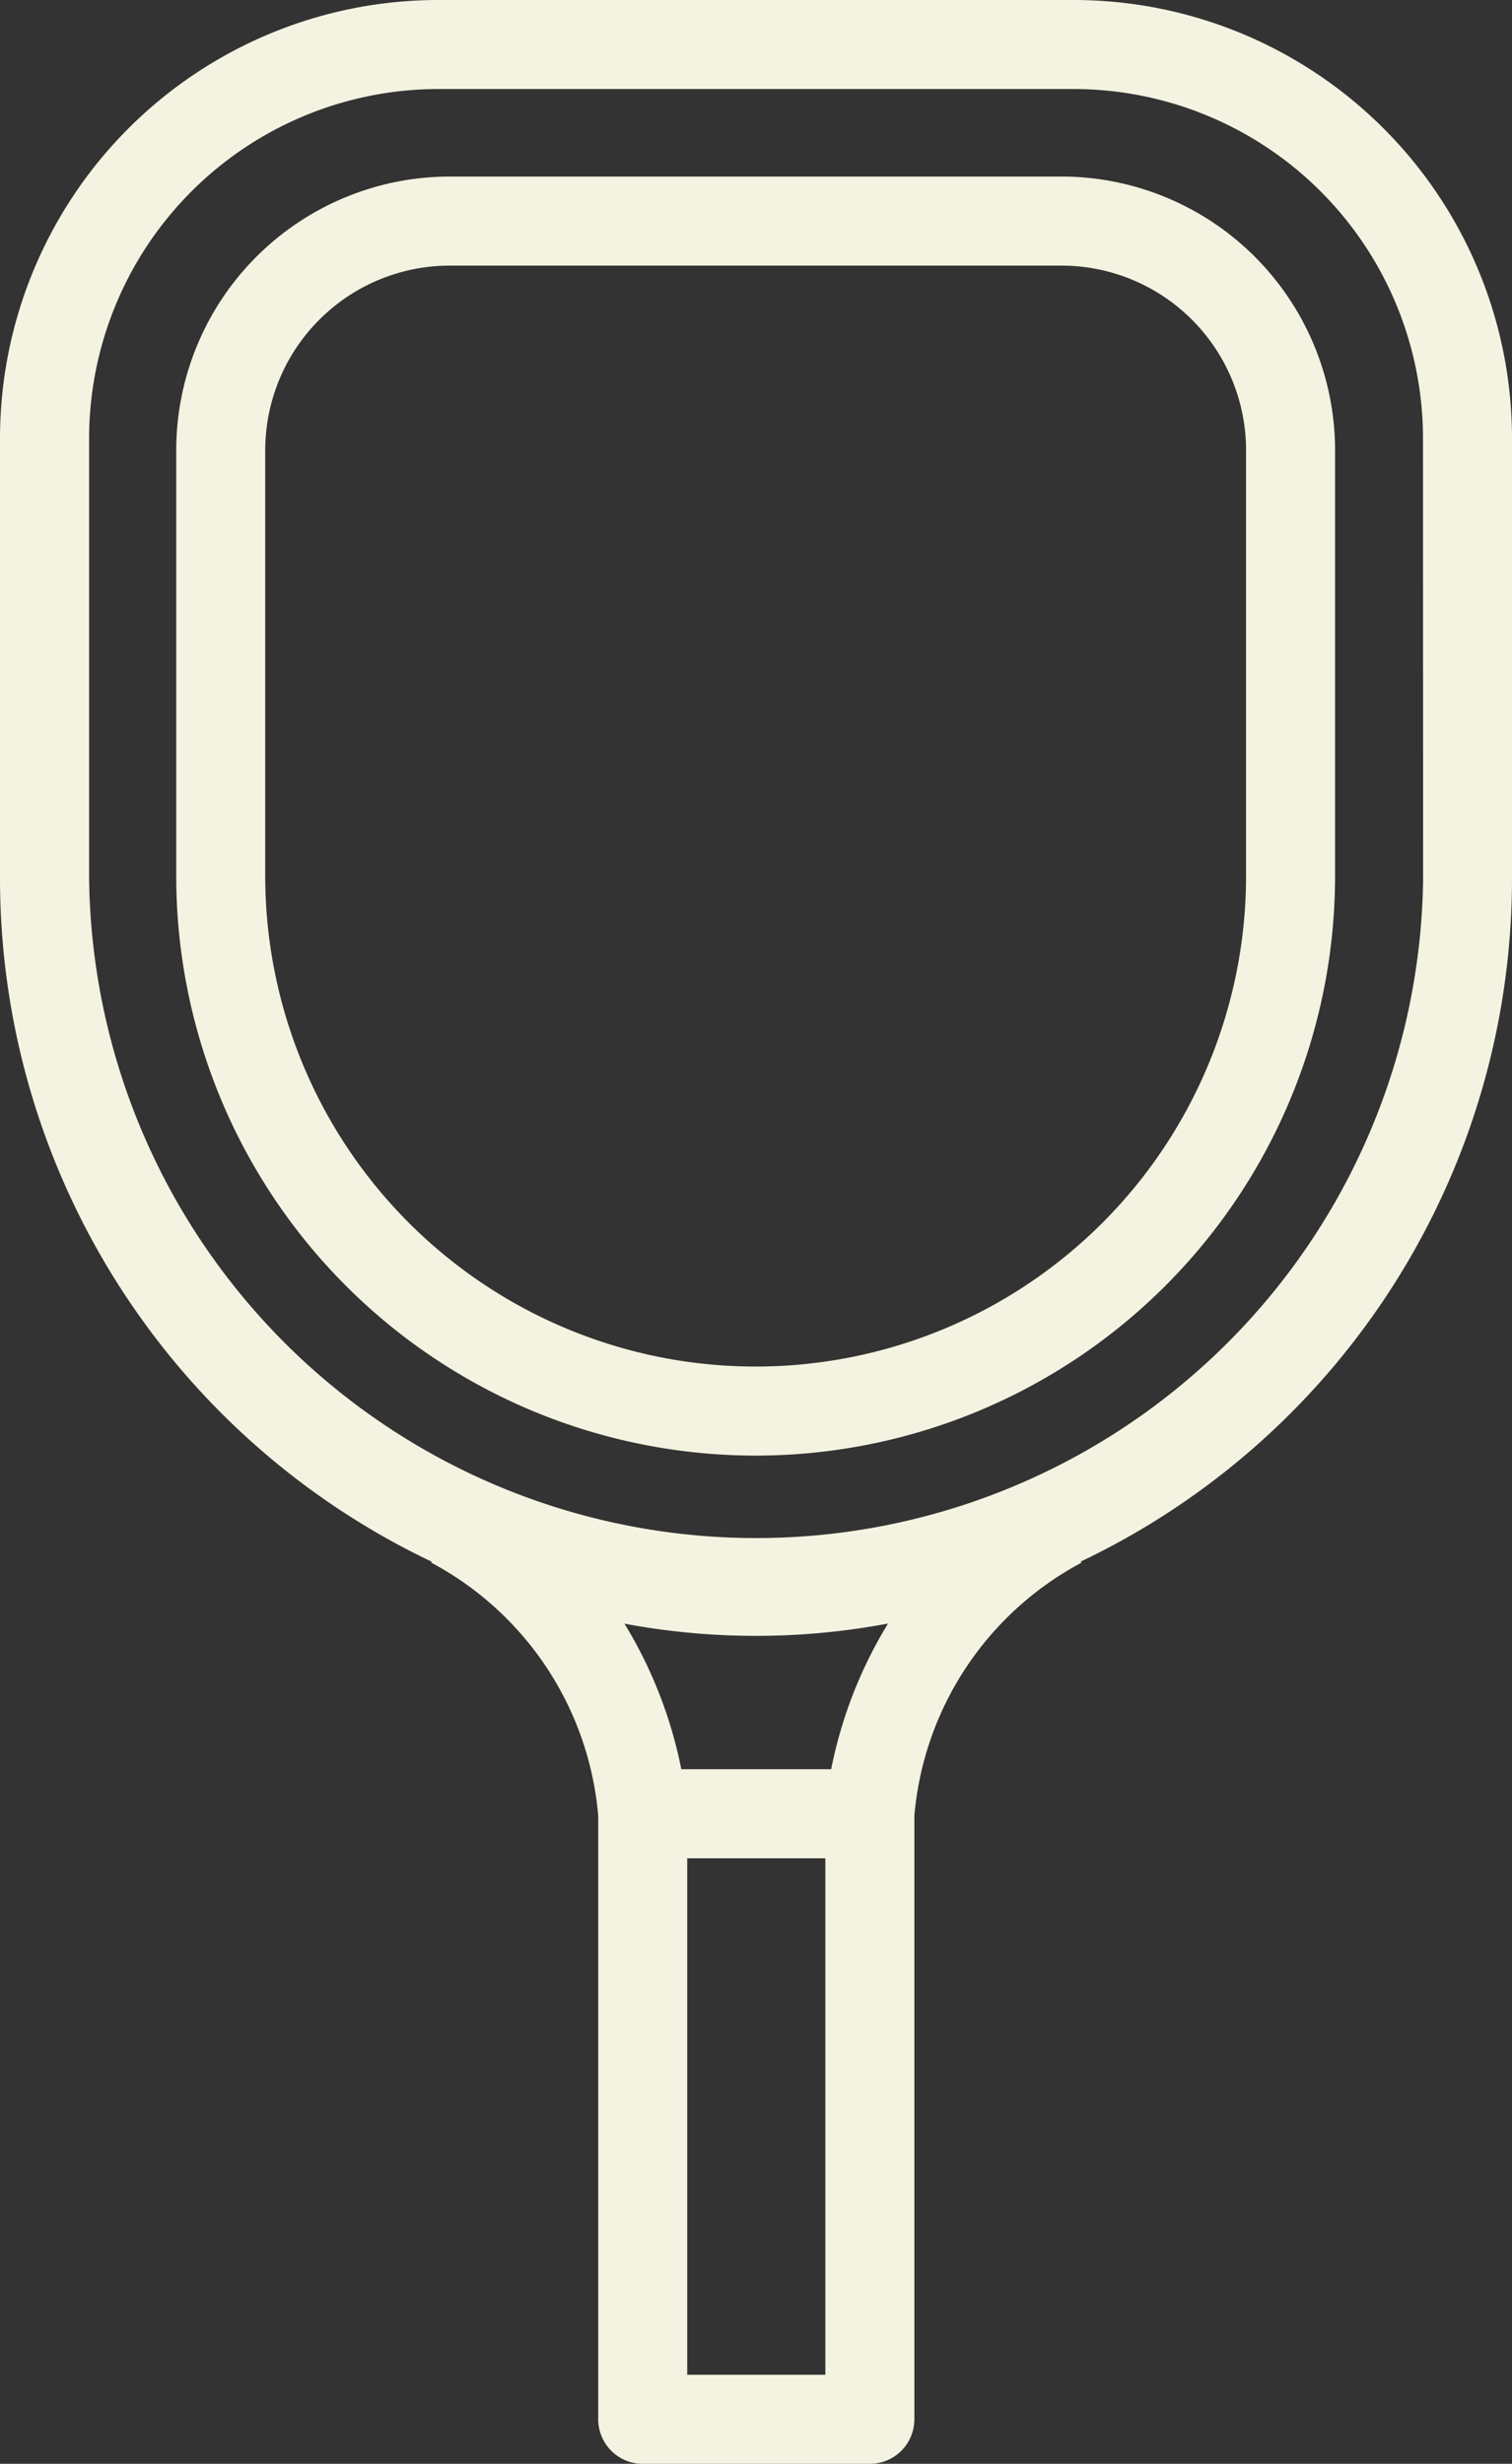
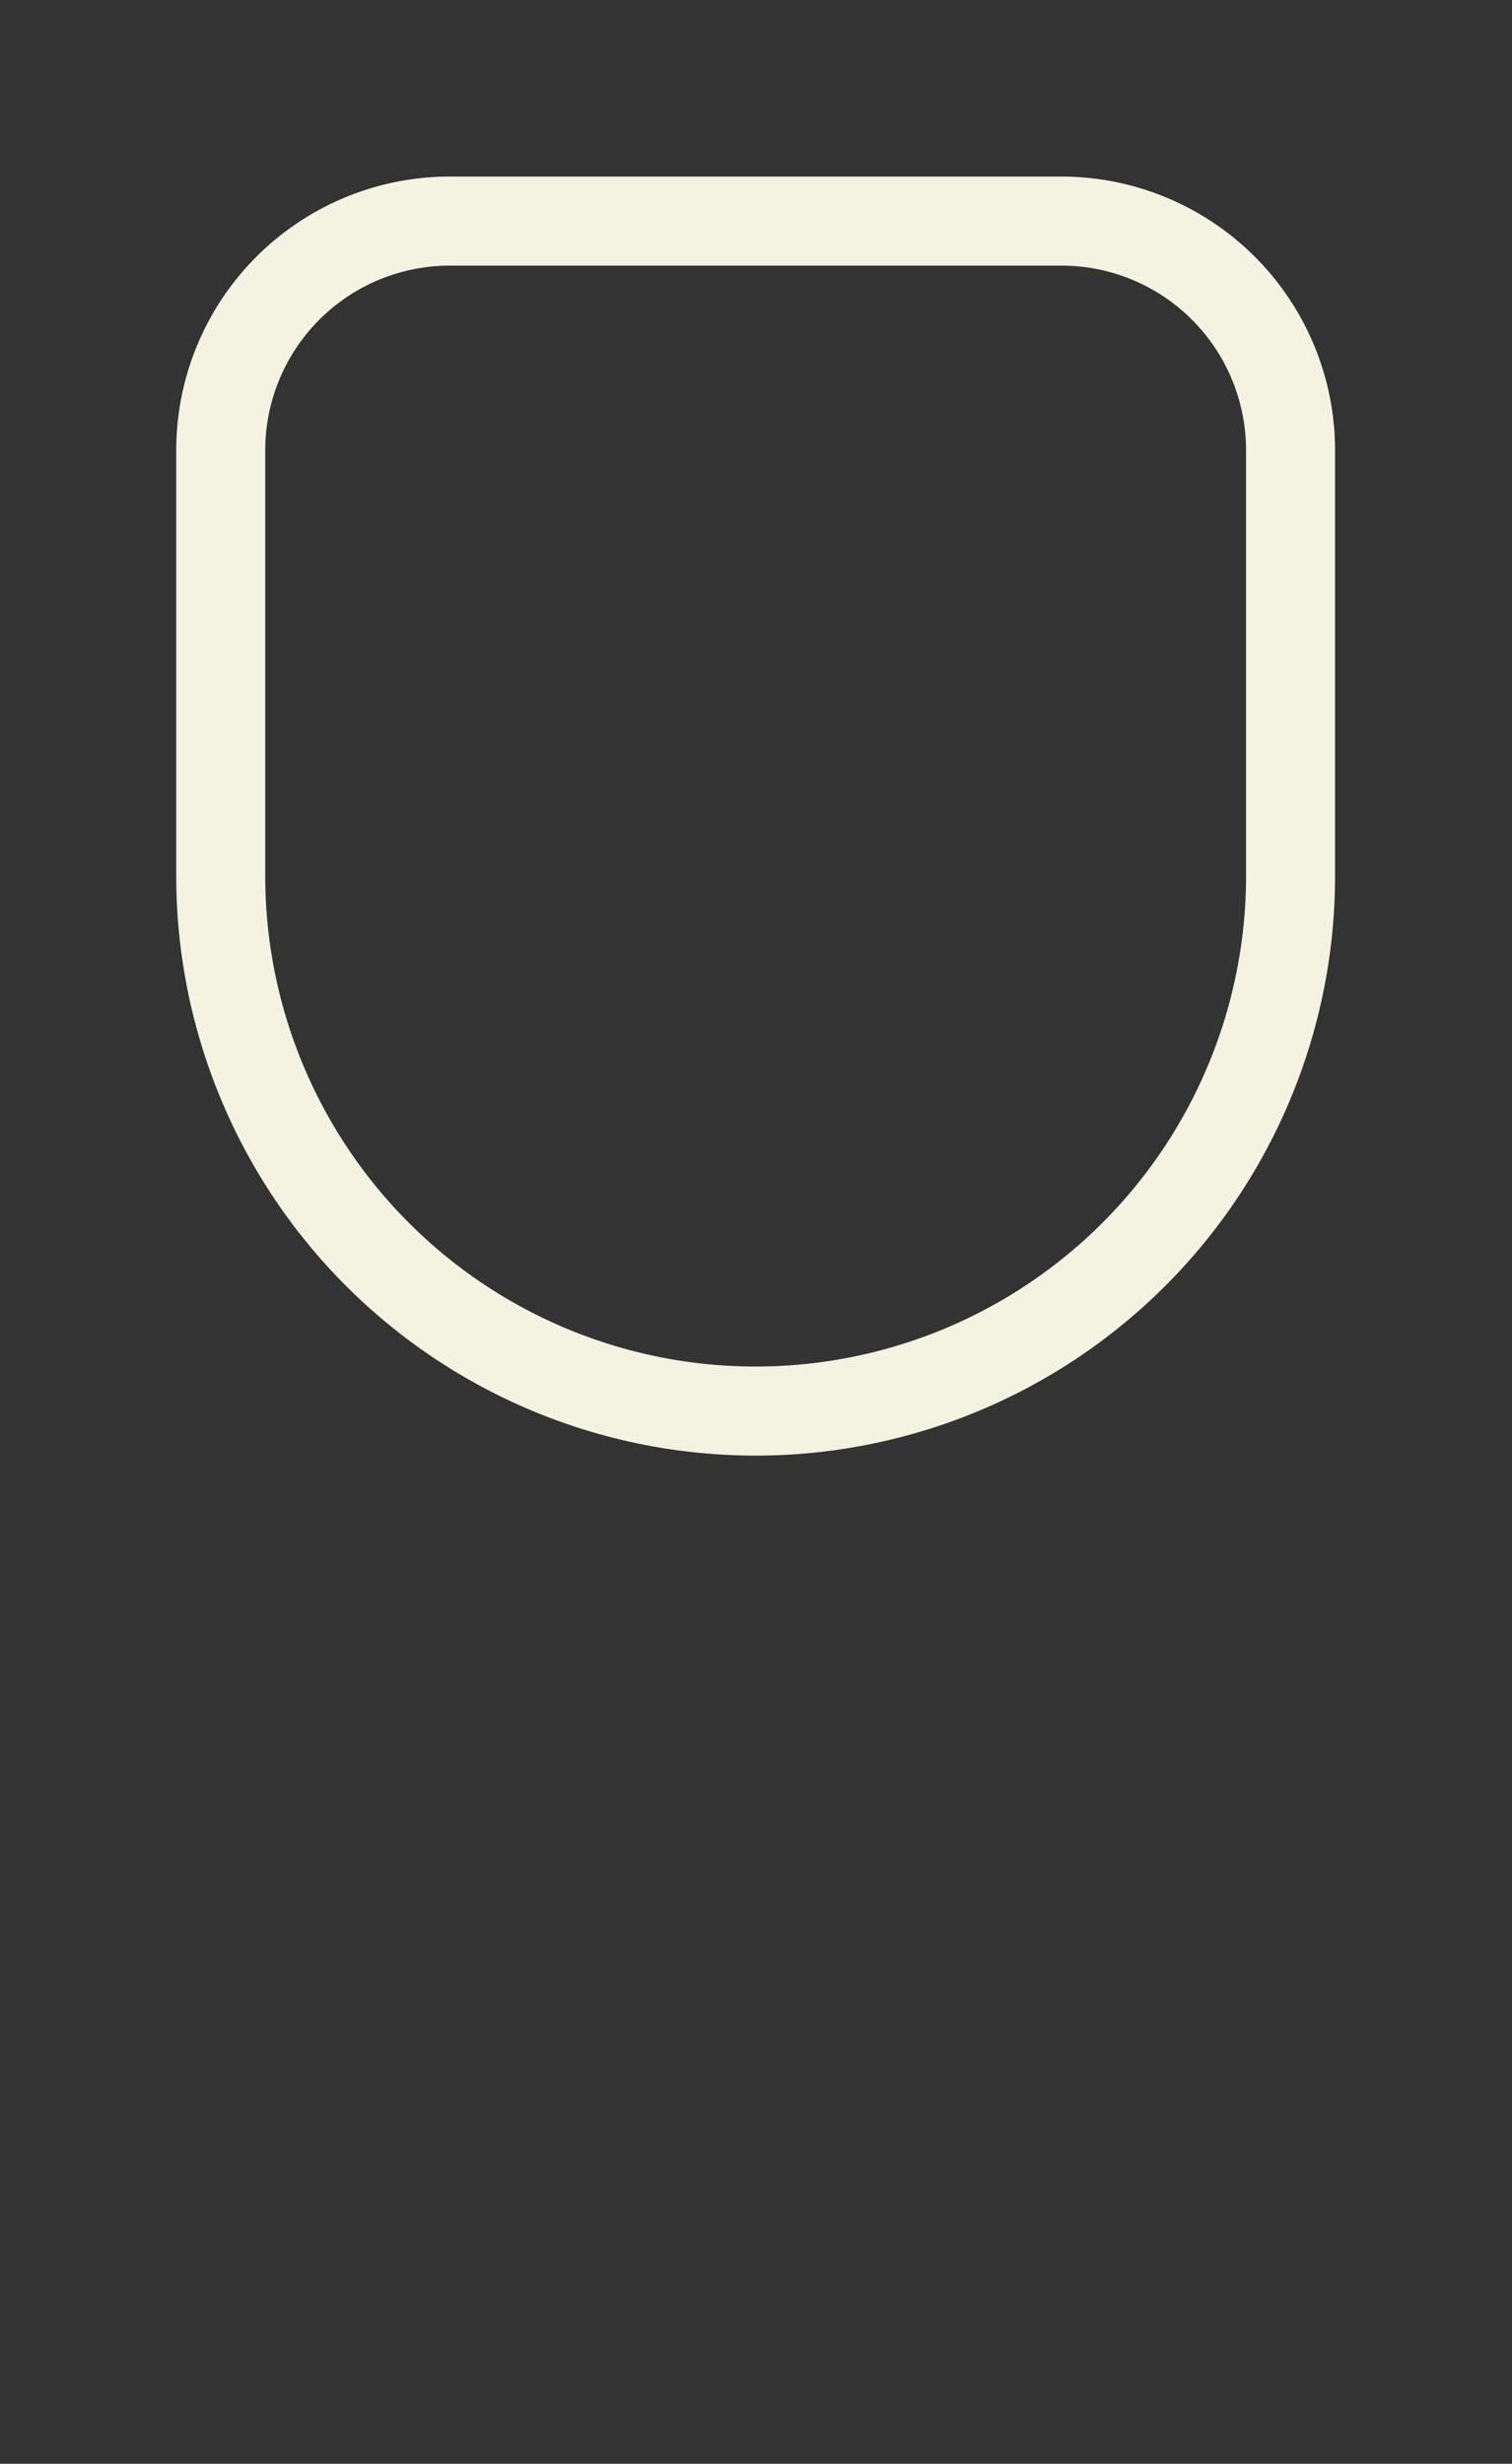
<svg xmlns="http://www.w3.org/2000/svg" viewBox="0 0 12.741 20.751">
  <rect x="0" y="0" width="12.741" height="20.751" fill="#333333" stroke="none" />
  <defs>
    <style>.cls-1{fill:#f4f3e1;}</style>
  </defs>
  <title>Asset 19</title>
  <g id="Layer_2" data-name="Layer 2">
    <g id="Layer_1-2" data-name="Layer 1">
-       <path class="cls-1" d="M9.051,0H3.69A3.694,3.694,0,0,0,0,3.69V7.408a6.372,6.372,0,0,0,3.638,5.745l-.004.008A2.674,2.674,0,0,1,5.041,15.293V20.376a.375.375,0,0,0,.375.375H7.33a.375.375,0,0,0,.375-.375V15.293a2.674,2.674,0,0,1,1.407-2.131l-.005-.01a6.372,6.372,0,0,0,3.634-5.744V3.69A3.694,3.694,0,0,0,9.051,0ZM6.955,20.001H5.791v-4.35H6.955Zm.05-5.1H5.741a3.742,3.742,0,0,0-.479-1.226,6.02,6.02,0,0,0,2.221-.001A3.742,3.742,0,0,0,7.004,14.901Zm4.987-7.493a5.621,5.621,0,0,1-11.241,0V3.69A2.944,2.944,0,0,1,3.69.75H9.051a2.944,2.944,0,0,1,2.94,2.94Z" />
      <path class="cls-1" d="M8.945,1.487H3.789A2.306,2.306,0,0,0,1.485,3.791V7.377a4.882,4.882,0,0,0,9.765,0V3.791A2.307,2.307,0,0,0,8.945,1.487ZM10.5,7.377a4.132,4.132,0,0,1-8.265,0V3.791A1.556,1.556,0,0,1,3.789,2.237H8.945A1.556,1.556,0,0,1,10.5,3.791Z" />
    </g>
  </g>
</svg>